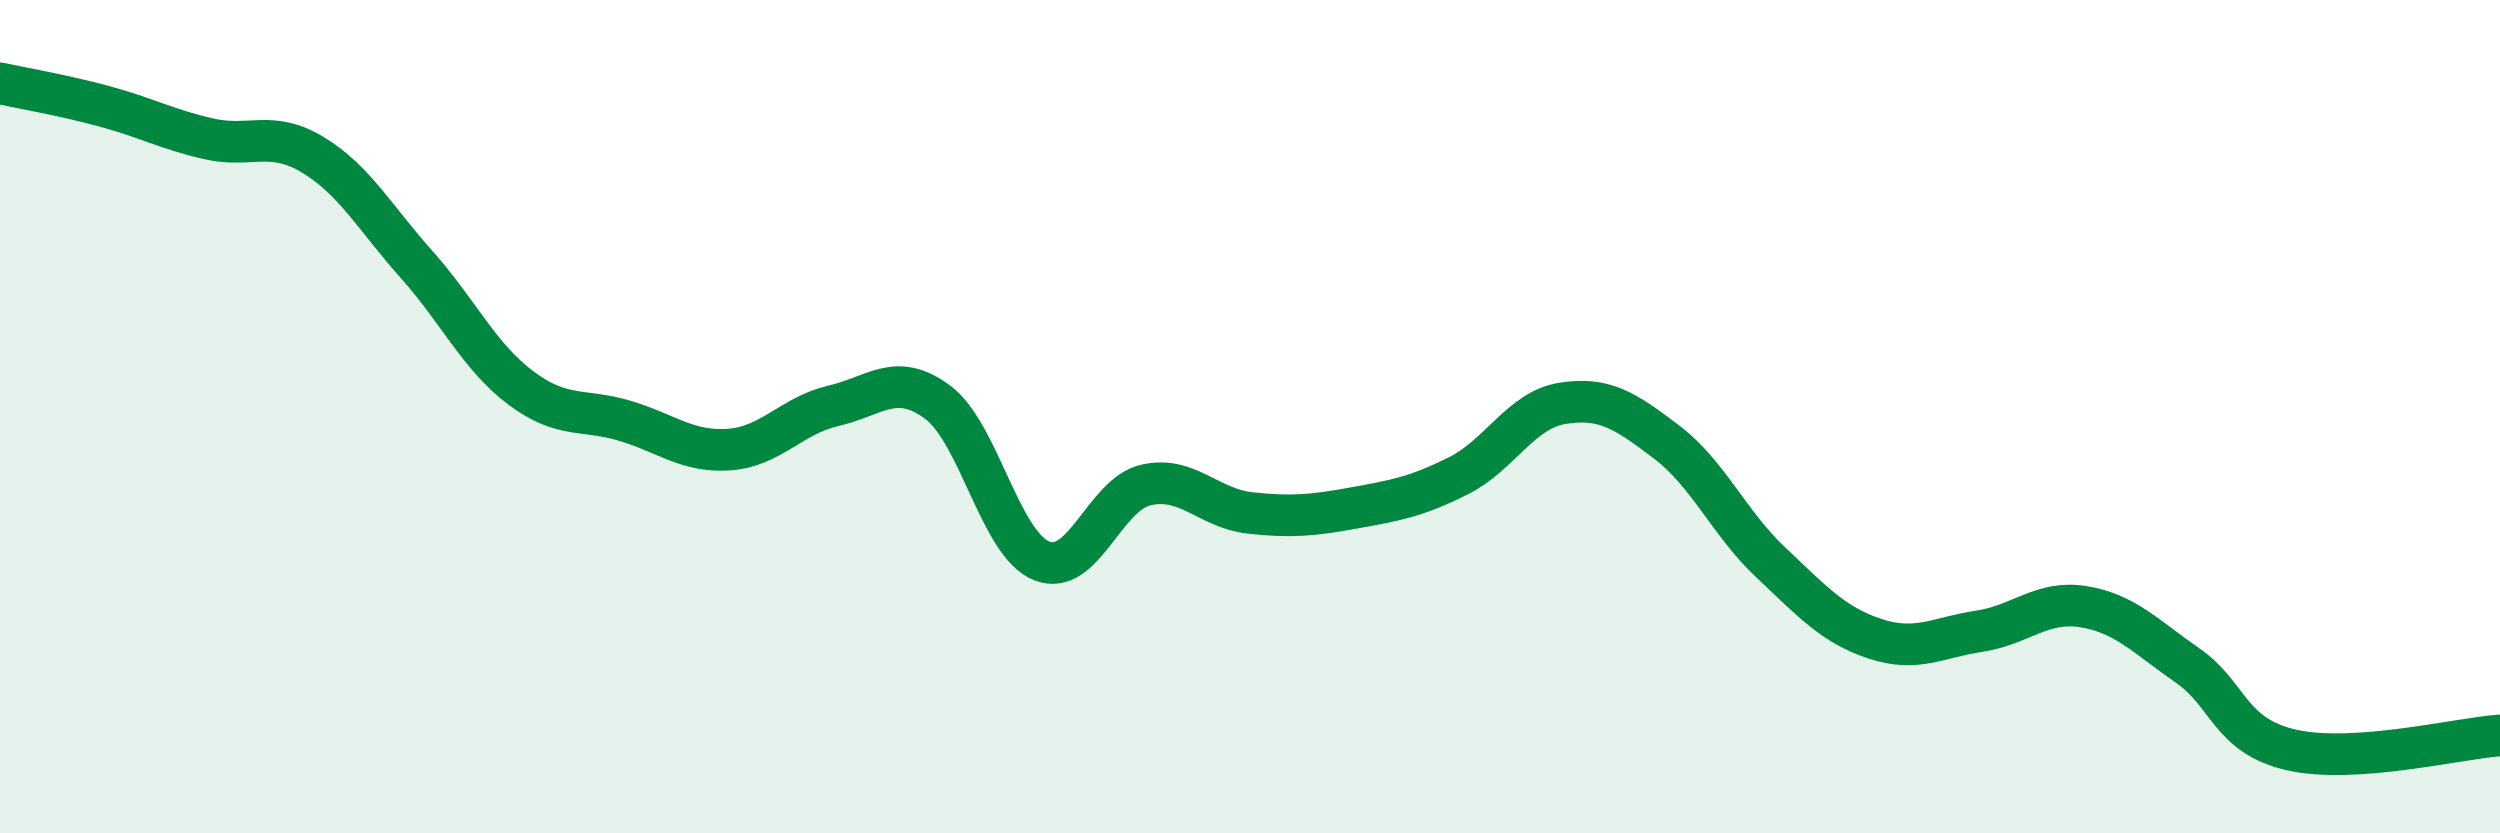
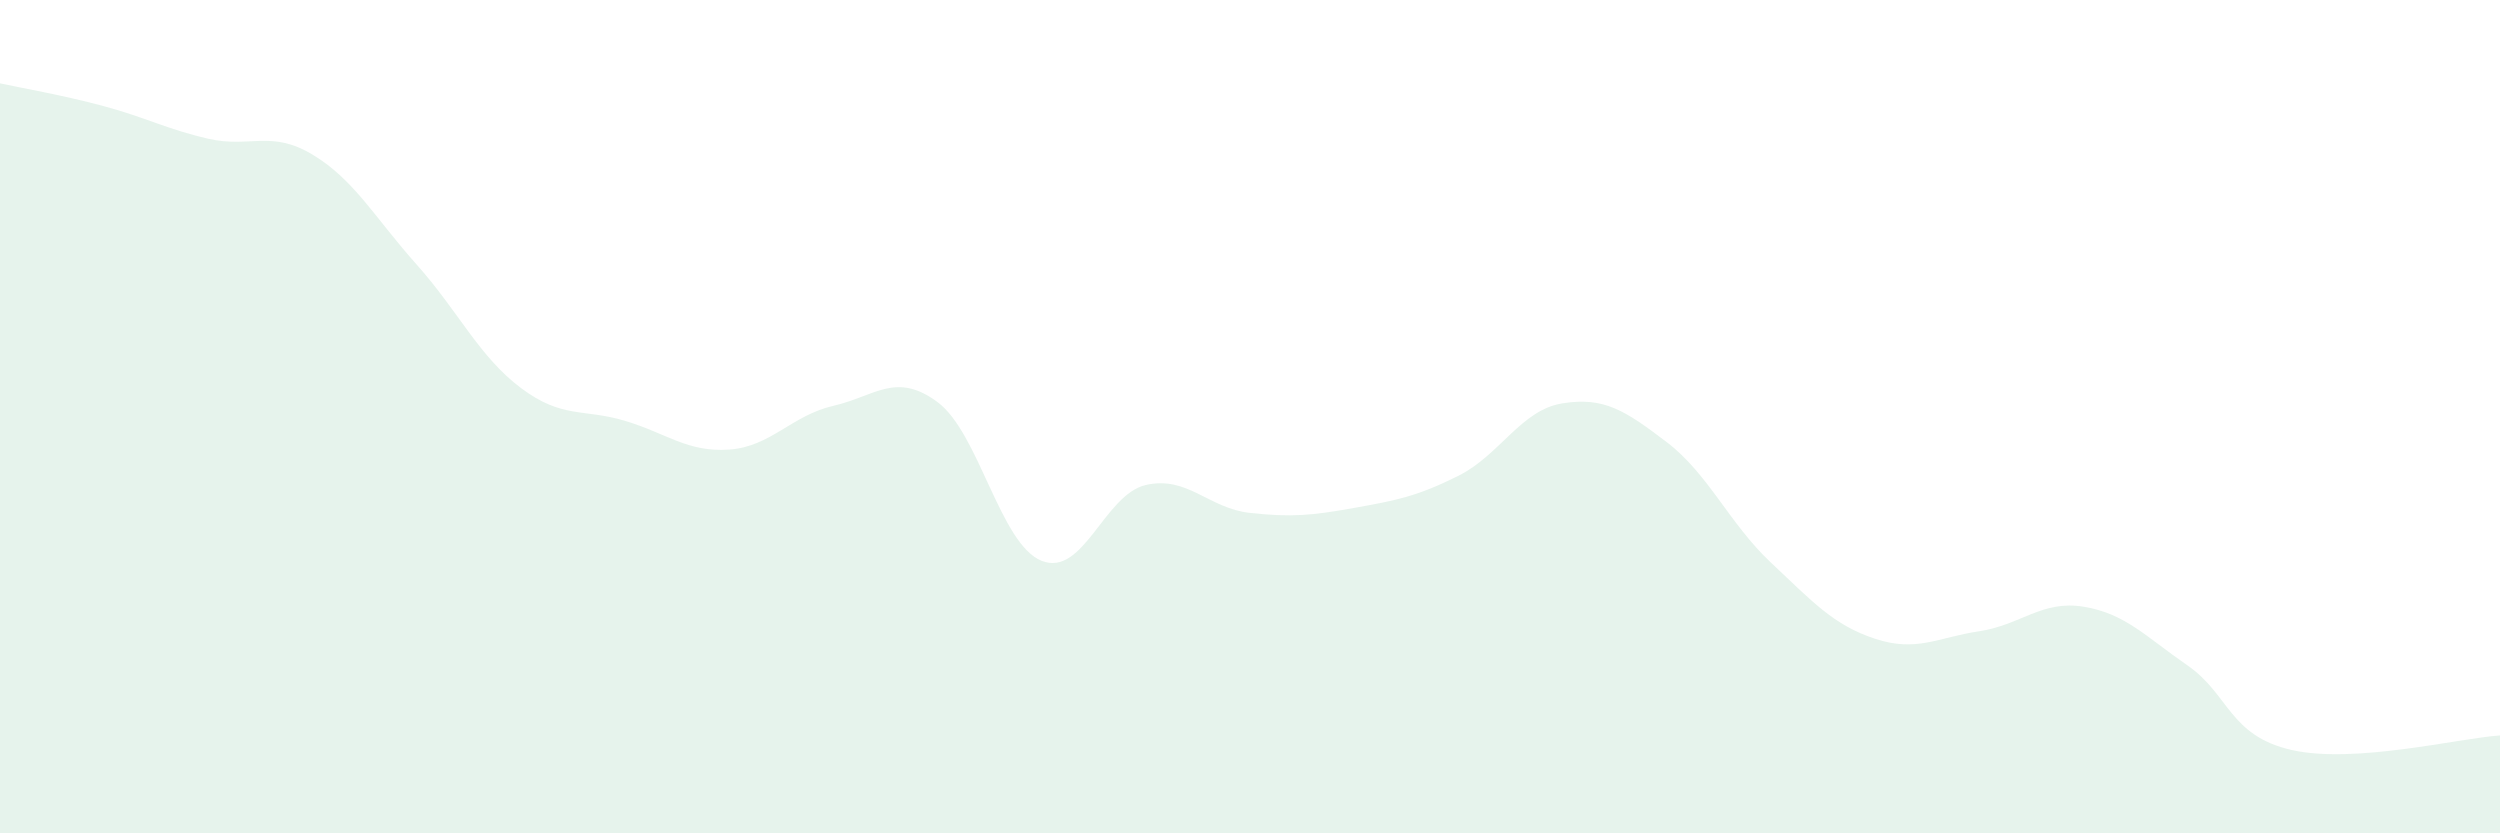
<svg xmlns="http://www.w3.org/2000/svg" width="60" height="20" viewBox="0 0 60 20">
  <path d="M 0,2 C 0.5,2.11 1.5,2.28 2.5,2.55 C 3.5,2.82 4,3.1 5,3.33 C 6,3.56 6.5,3.11 7.5,3.71 C 8.5,4.31 9,5.23 10,6.35 C 11,7.47 11.5,8.56 12.5,9.31 C 13.5,10.06 14,9.8 15,10.1 C 16,10.4 16.5,10.86 17.5,10.79 C 18.5,10.72 19,9.97 20,9.74 C 21,9.51 21.5,8.91 22.5,9.65 C 23.5,10.39 24,13.06 25,13.46 C 26,13.86 26.5,11.87 27.5,11.64 C 28.5,11.41 29,12.2 30,12.31 C 31,12.42 31.5,12.37 32.5,12.19 C 33.5,12.01 34,11.92 35,11.42 C 36,10.92 36.5,9.84 37.5,9.68 C 38.5,9.52 39,9.85 40,10.61 C 41,11.37 41.5,12.56 42.5,13.5 C 43.5,14.44 44,15 45,15.33 C 46,15.66 46.5,15.3 47.5,15.15 C 48.5,15 49,14.4 50,14.56 C 51,14.72 51.5,15.28 52.5,15.97 C 53.5,16.66 53.5,17.66 55,18 C 56.5,18.34 59,17.72 60,17.65L60 20L0 20Z" fill="#008740" opacity="0.1" stroke-linecap="round" stroke-linejoin="round" />
-   <path d="M 0,2 C 0.5,2.11 1.5,2.28 2.5,2.55 C 3.5,2.82 4,3.1 5,3.33 C 6,3.56 6.5,3.11 7.5,3.71 C 8.5,4.31 9,5.23 10,6.35 C 11,7.47 11.5,8.56 12.5,9.31 C 13.5,10.06 14,9.8 15,10.1 C 16,10.4 16.5,10.86 17.5,10.79 C 18.5,10.72 19,9.97 20,9.74 C 21,9.51 21.5,8.91 22.5,9.65 C 23.5,10.39 24,13.06 25,13.46 C 26,13.86 26.5,11.87 27.5,11.64 C 28.5,11.41 29,12.2 30,12.31 C 31,12.42 31.5,12.37 32.5,12.19 C 33.5,12.01 34,11.92 35,11.42 C 36,10.92 36.5,9.84 37.5,9.68 C 38.5,9.52 39,9.85 40,10.61 C 41,11.37 41.5,12.56 42.5,13.5 C 43.5,14.44 44,15 45,15.33 C 46,15.66 46.5,15.3 47.5,15.15 C 48.5,15 49,14.4 50,14.56 C 51,14.72 51.5,15.28 52.5,15.97 C 53.5,16.66 53.5,17.66 55,18 C 56.5,18.34 59,17.72 60,17.65" stroke="#008740" stroke-width="1" fill="none" stroke-linecap="round" stroke-linejoin="round" />
</svg>